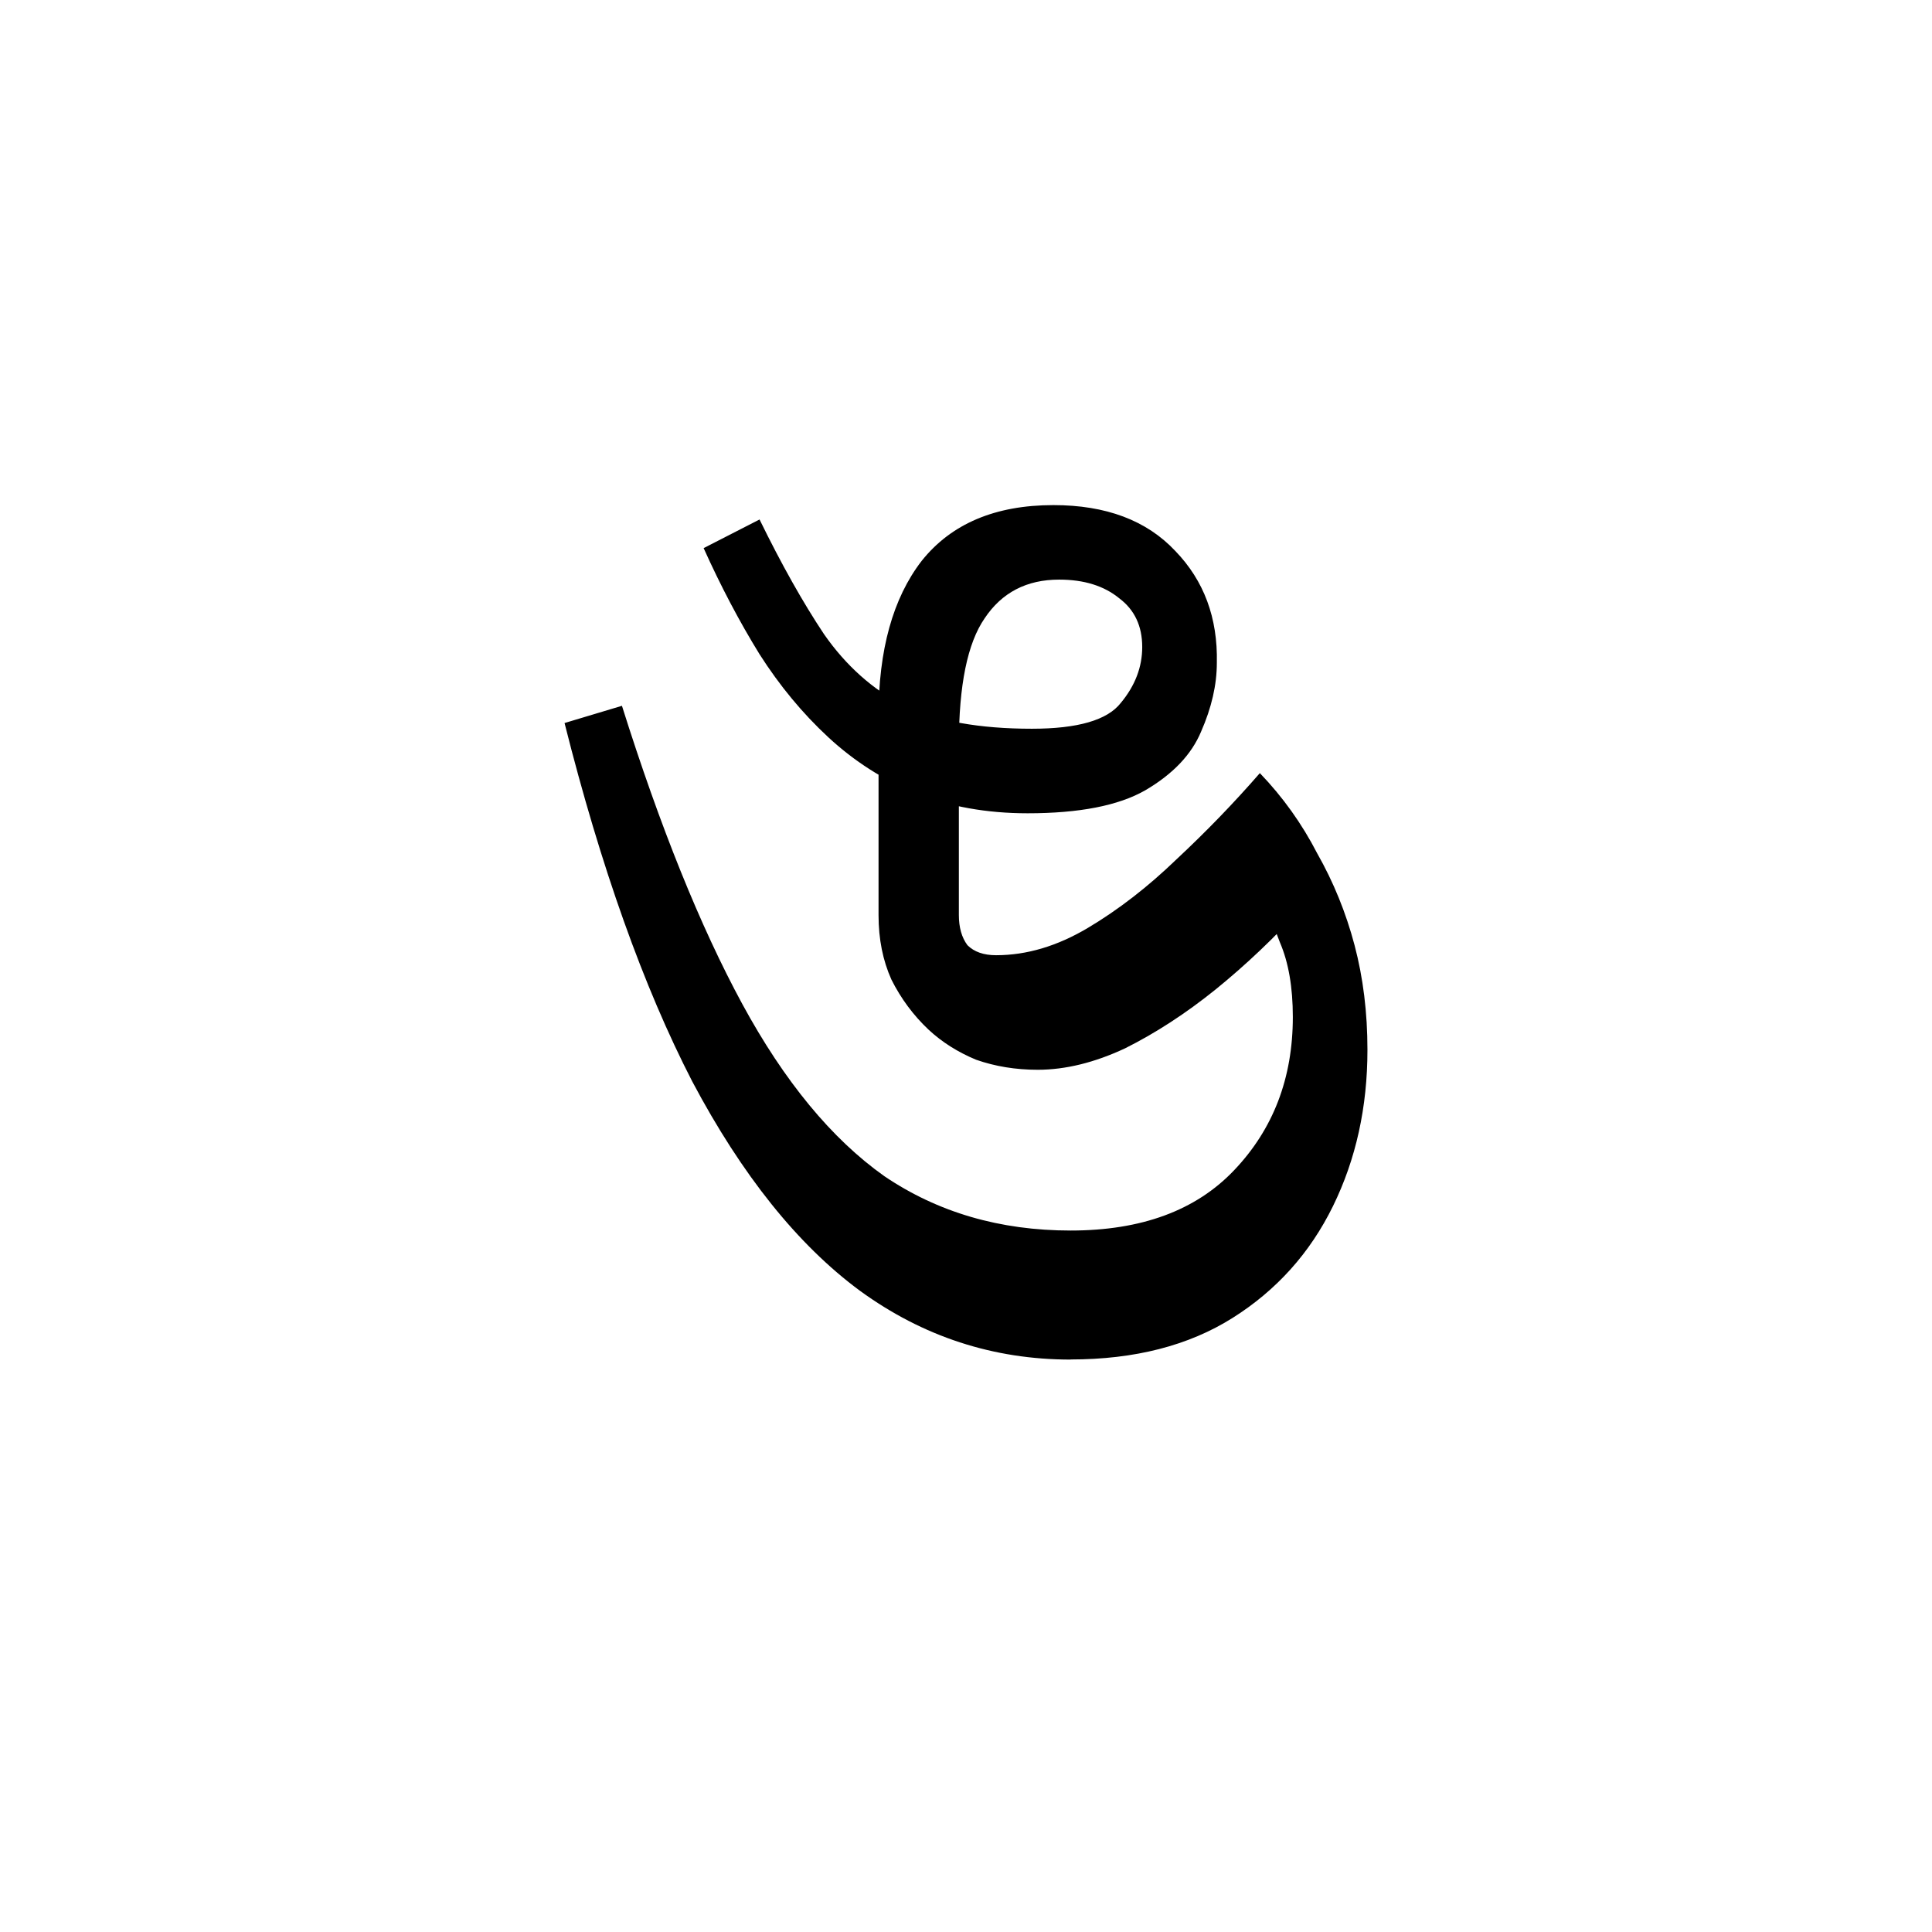
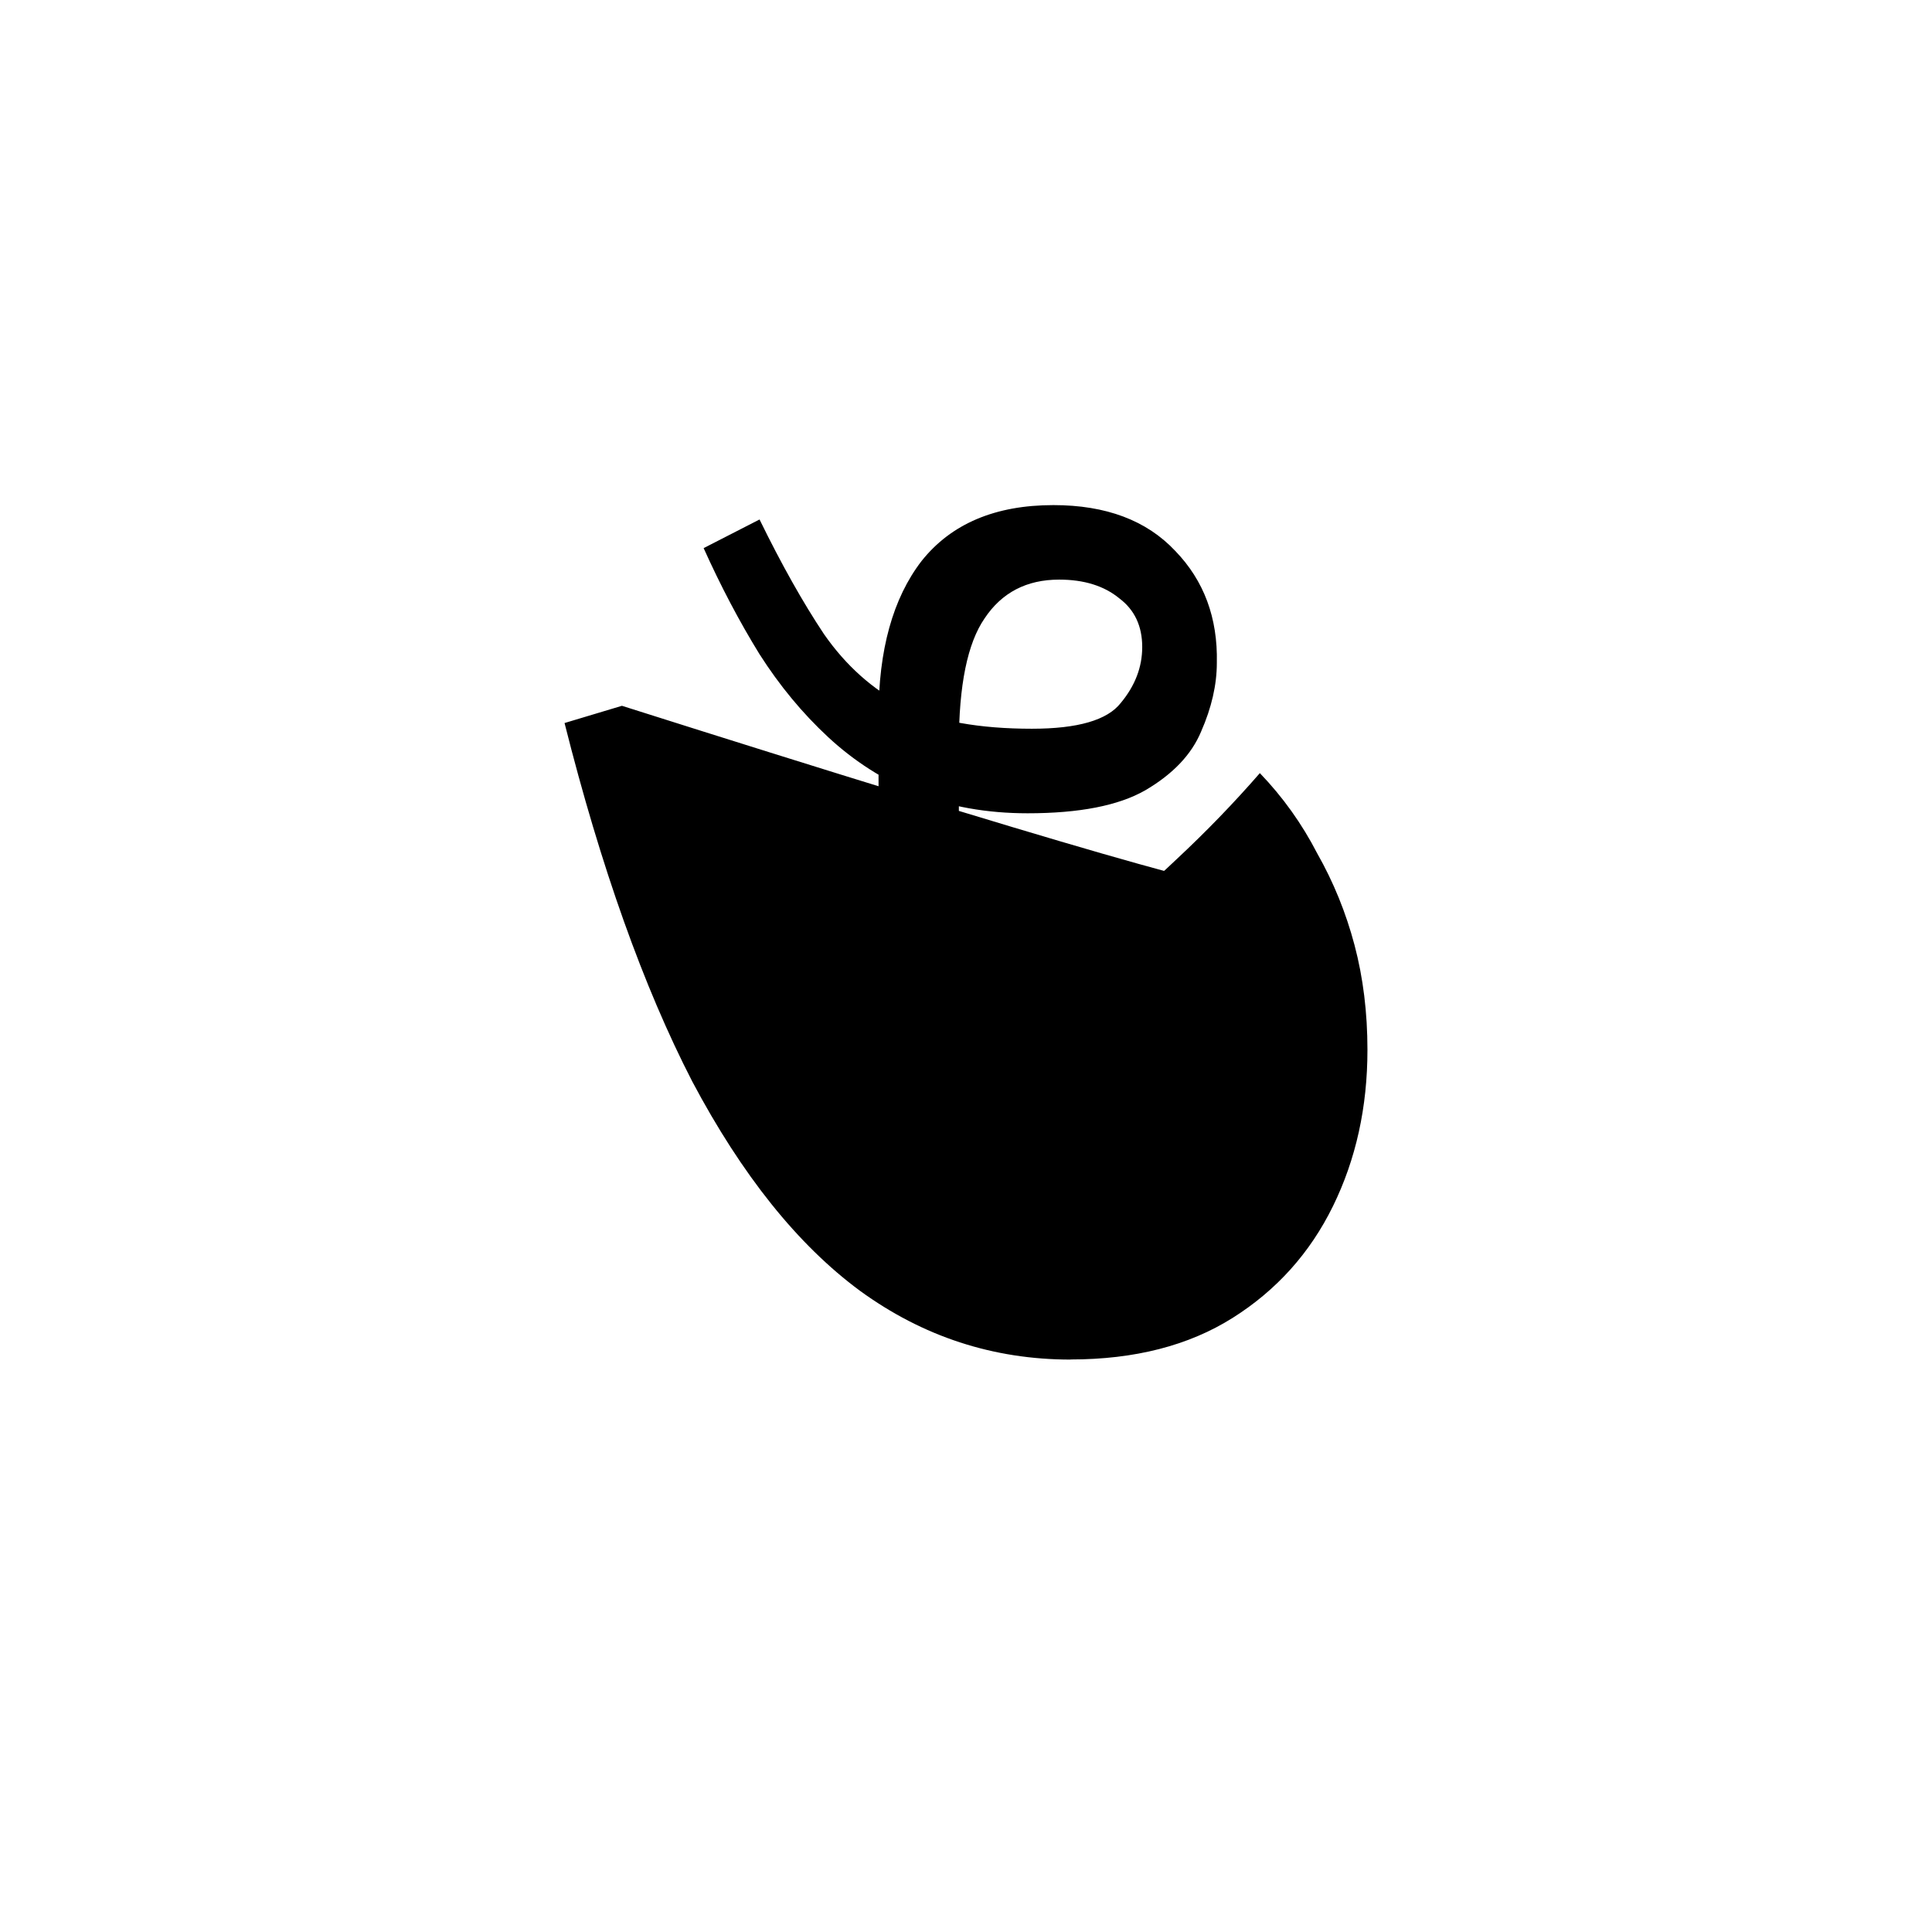
<svg xmlns="http://www.w3.org/2000/svg" xmlns:ns1="http://sodipodi.sourceforge.net/DTD/sodipodi-0.dtd" xmlns:ns2="http://www.inkscape.org/namespaces/inkscape" width="64" height="64" viewBox="0 0 16.933 16.933" version="1.1" id="svg5" ns1:docname="Bengali ঙ.svg" ns2:version="1.3 (0e150ed6c4, 2023-07-21)">
  <ns1:namedview id="namedview7" pagecolor="#505050" bordercolor="#eeeeee" borderopacity="1" ns2:showpageshadow="0" ns2:pageopacity="0" ns2:pagecheckerboard="0" ns2:deskcolor="#505050" ns2:document-units="mm" showgrid="false" ns2:zoom="6.7277217" ns2:cx="50.908765" ns2:cy="17.019134" ns2:window-width="1920" ns2:window-height="991" ns2:window-x="-9" ns2:window-y="-9" ns2:window-maximized="1" ns2:current-layer="layer1" />
  <defs id="defs2" />
  <g ns2:label="Layer 1" ns2:groupmode="layer" id="layer1">
-     <path style="font-size:12.565px;line-height:0.95;font-family:'Noto Serif Bengali';-inkscape-font-specification:'Noto Serif Bengali';text-align:center;text-anchor:middle;stroke-width:0.131" d="m 9.384,11.916 q -1.018,0 -1.847,-0.603 Q 6.72,10.71 6.067,9.478 5.426,8.234 4.948,6.337 l 0.503,-0.151 q 0.503,1.596 1.055,2.614 0.553,1.018 1.244,1.508 0.704,0.477 1.634,0.477 0.93,0 1.432,-0.528 0.515,-0.54 0.515,-1.344 0,-0.39 -0.113,-0.653 Q 11.118,7.983 10.942,7.769 l 0.465,0.188 q -0.352,0.39 -0.754,0.716 -0.39,0.314 -0.792,0.515 -0.402,0.188 -0.766,0.188 -0.289,0 -0.54,-0.088 Q 8.316,9.189 8.14,9.026 7.939,8.837 7.813,8.586 7.7,8.335 7.7,8.021 V 6.274 q 0,-0.867 0.377,-1.357 0.39,-0.49 1.156,-0.49 0.691,0 1.068,0.402 0.377,0.39 0.364,0.98 0,0.289 -0.138,0.603 -0.126,0.302 -0.49,0.515 -0.352,0.201 -1.03,0.201 -0.54,0 -0.98,-0.176 Q 7.6,6.777 7.26,6.462 6.921,6.148 6.657,5.734 6.393,5.306 6.167,4.804 L 6.657,4.553 q 0.289,0.591 0.565,1.005 0.289,0.415 0.704,0.628 0.427,0.201 1.118,0.201 0.603,0 0.779,-0.226 0.188,-0.226 0.188,-0.49 0,-0.276 -0.201,-0.427 Q 9.61,5.08 9.283,5.08 q -0.427,0 -0.653,0.339 -0.226,0.327 -0.226,1.106 v 1.495 q 0,0.163 0.075,0.264 0.088,0.088 0.251,0.088 0.402,0 0.804,-0.239 0.402,-0.239 0.779,-0.603 0.39,-0.364 0.729,-0.754 0.302,0.314 0.503,0.704 0.214,0.377 0.327,0.804 0.113,0.427 0.113,0.917 0,0.754 -0.302,1.37 -0.302,0.616 -0.88,0.98 -0.578,0.364 -1.42,0.364 z" id="text1" aria-label="ঙ" />
+     <path style="font-size:12.565px;line-height:0.95;font-family:'Noto Serif Bengali';-inkscape-font-specification:'Noto Serif Bengali';text-align:center;text-anchor:middle;stroke-width:0.131" d="m 9.384,11.916 q -1.018,0 -1.847,-0.603 Q 6.72,10.71 6.067,9.478 5.426,8.234 4.948,6.337 l 0.503,-0.151 Q 11.118,7.983 10.942,7.769 l 0.465,0.188 q -0.352,0.39 -0.754,0.716 -0.39,0.314 -0.792,0.515 -0.402,0.188 -0.766,0.188 -0.289,0 -0.54,-0.088 Q 8.316,9.189 8.14,9.026 7.939,8.837 7.813,8.586 7.7,8.335 7.7,8.021 V 6.274 q 0,-0.867 0.377,-1.357 0.39,-0.49 1.156,-0.49 0.691,0 1.068,0.402 0.377,0.39 0.364,0.98 0,0.289 -0.138,0.603 -0.126,0.302 -0.49,0.515 -0.352,0.201 -1.03,0.201 -0.54,0 -0.98,-0.176 Q 7.6,6.777 7.26,6.462 6.921,6.148 6.657,5.734 6.393,5.306 6.167,4.804 L 6.657,4.553 q 0.289,0.591 0.565,1.005 0.289,0.415 0.704,0.628 0.427,0.201 1.118,0.201 0.603,0 0.779,-0.226 0.188,-0.226 0.188,-0.49 0,-0.276 -0.201,-0.427 Q 9.61,5.08 9.283,5.08 q -0.427,0 -0.653,0.339 -0.226,0.327 -0.226,1.106 v 1.495 q 0,0.163 0.075,0.264 0.088,0.088 0.251,0.088 0.402,0 0.804,-0.239 0.402,-0.239 0.779,-0.603 0.39,-0.364 0.729,-0.754 0.302,0.314 0.503,0.704 0.214,0.377 0.327,0.804 0.113,0.427 0.113,0.917 0,0.754 -0.302,1.37 -0.302,0.616 -0.88,0.98 -0.578,0.364 -1.42,0.364 z" id="text1" aria-label="ঙ" />
  </g>
</svg>